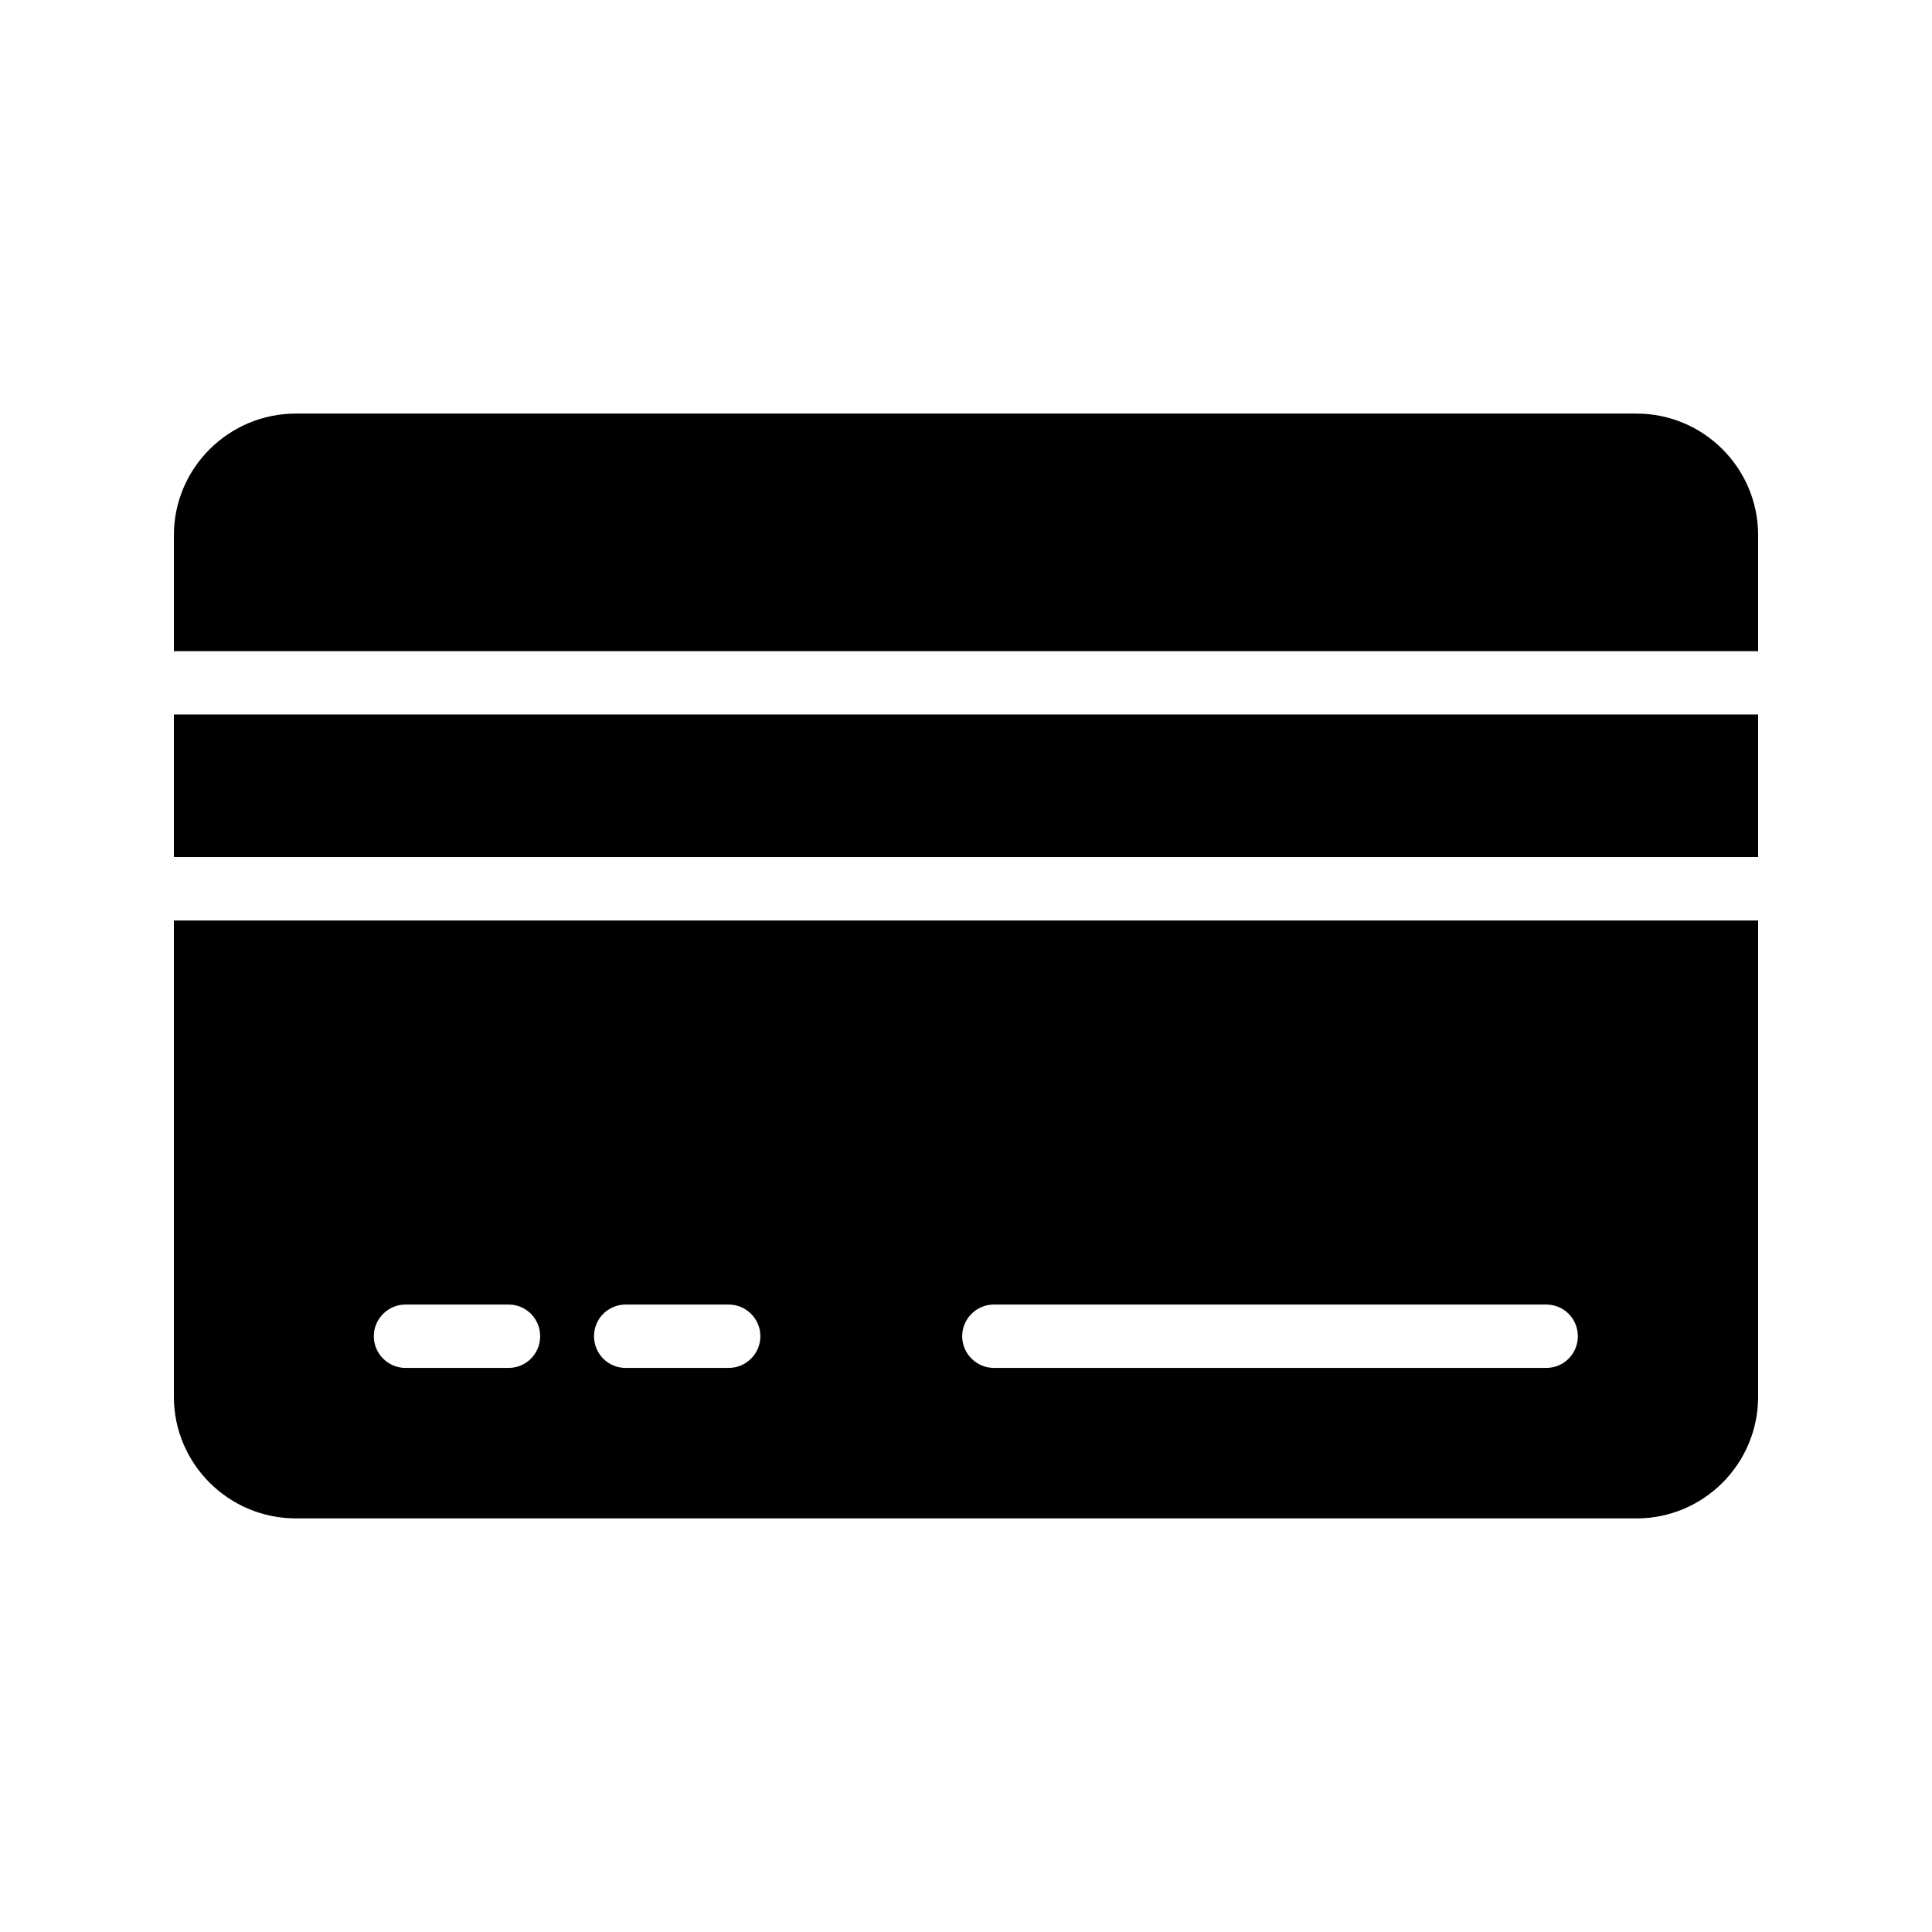
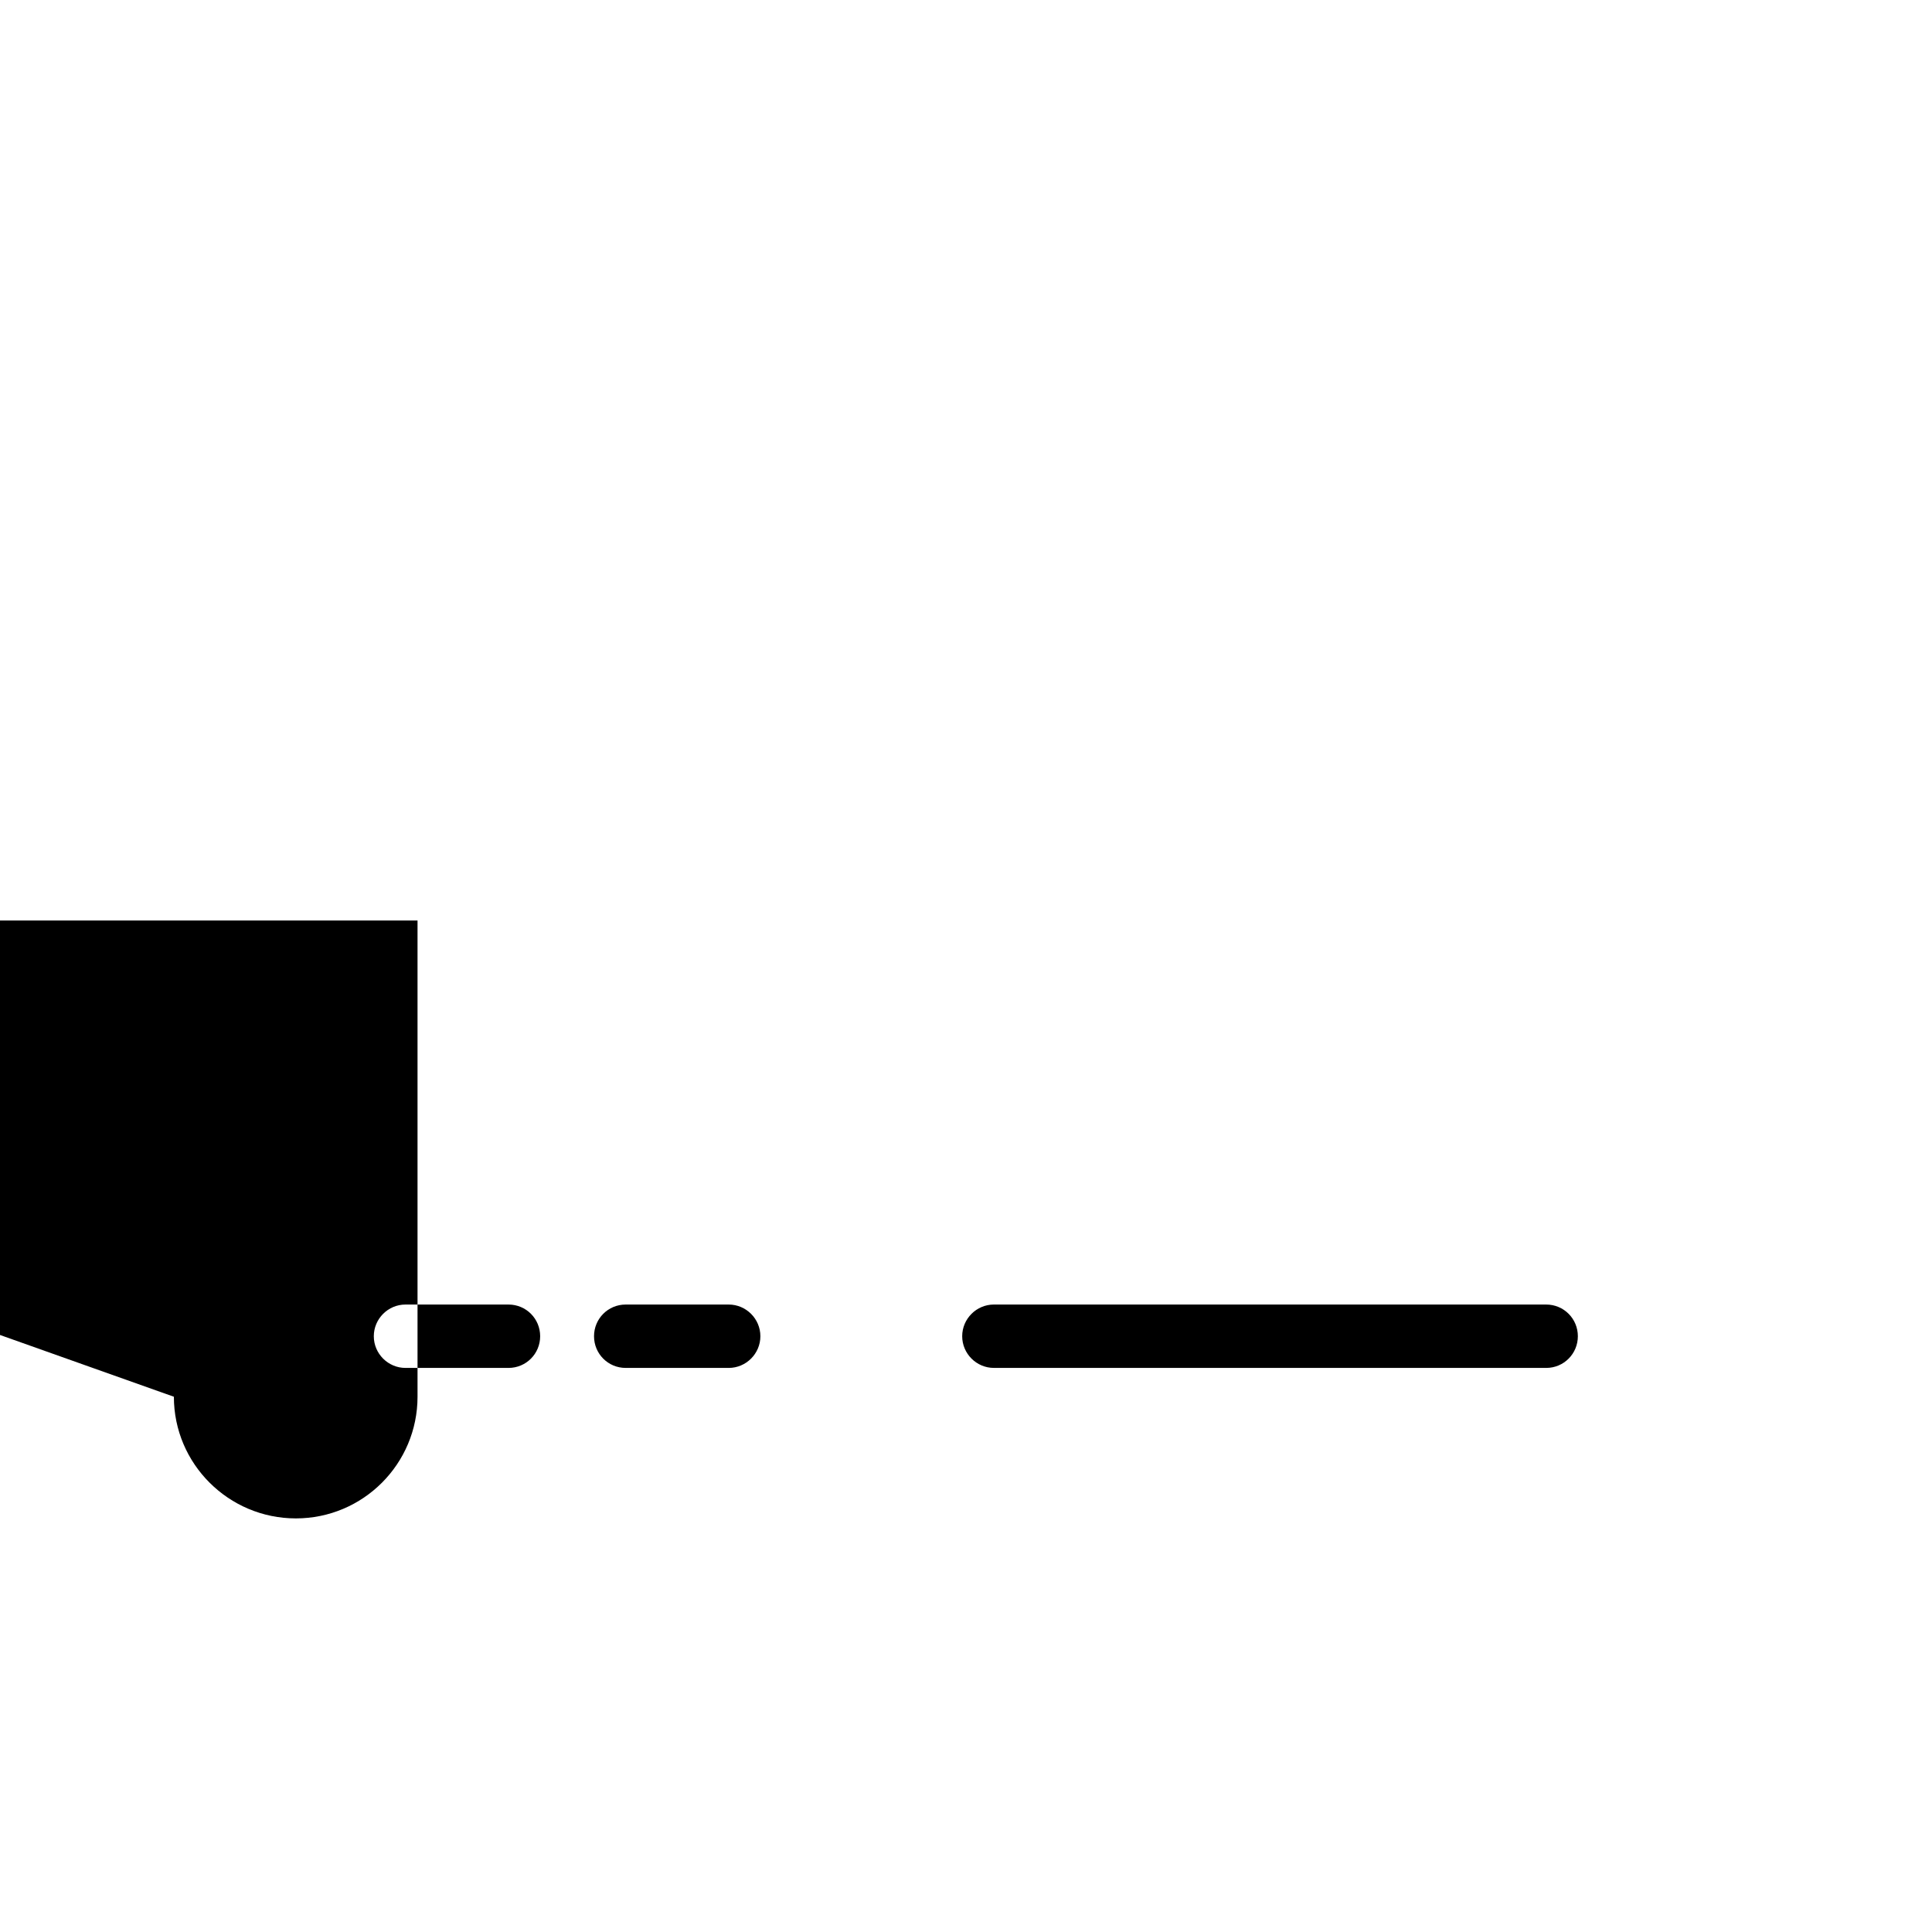
<svg xmlns="http://www.w3.org/2000/svg" fill="#000000" width="800px" height="800px" version="1.1" viewBox="144 144 512 512">
  <g>
-     <path d="m190.08 333.34h419.84v37.785h-419.84z" />
-     <path d="m577.68 253.6h-355.27c-17.801 0-32.328 14.441-32.328 32.242v30.73h419.84v-30.73c0-17.801-14.441-32.242-32.242-32.242z" />
-     <path d="m190.08 514.15c0 17.801 14.527 32.242 32.328 32.242h355.27c17.801 0.004 32.242-14.441 32.242-32.242v-126.2h-419.84zm217.31-24.434h146.36c4.703 0 8.398 3.777 8.398 8.398 0 4.617-3.695 8.398-8.398 8.398l-146.36-0.004c-4.617 0-8.398-3.777-8.398-8.398 0.004-4.617 3.781-8.395 8.398-8.395zm-97.57 0h27.289c4.617 0 8.398 3.777 8.398 8.398 0 4.617-3.777 8.398-8.398 8.398h-27.289c-4.703 0-8.398-3.777-8.398-8.398 0-4.621 3.695-8.398 8.398-8.398zm-58.359 0h27.289c4.703 0 8.398 3.777 8.398 8.398 0 4.617-3.695 8.398-8.398 8.398h-27.289c-4.617 0-8.398-3.777-8.398-8.398 0.004-4.621 3.781-8.398 8.398-8.398z" />
+     <path d="m190.08 514.15c0 17.801 14.527 32.242 32.328 32.242c17.801 0.004 32.242-14.441 32.242-32.242v-126.2h-419.84zm217.31-24.434h146.36c4.703 0 8.398 3.777 8.398 8.398 0 4.617-3.695 8.398-8.398 8.398l-146.36-0.004c-4.617 0-8.398-3.777-8.398-8.398 0.004-4.617 3.781-8.395 8.398-8.395zm-97.57 0h27.289c4.617 0 8.398 3.777 8.398 8.398 0 4.617-3.777 8.398-8.398 8.398h-27.289c-4.703 0-8.398-3.777-8.398-8.398 0-4.621 3.695-8.398 8.398-8.398zm-58.359 0h27.289c4.703 0 8.398 3.777 8.398 8.398 0 4.617-3.695 8.398-8.398 8.398h-27.289c-4.617 0-8.398-3.777-8.398-8.398 0.004-4.621 3.781-8.398 8.398-8.398z" />
  </g>
</svg>